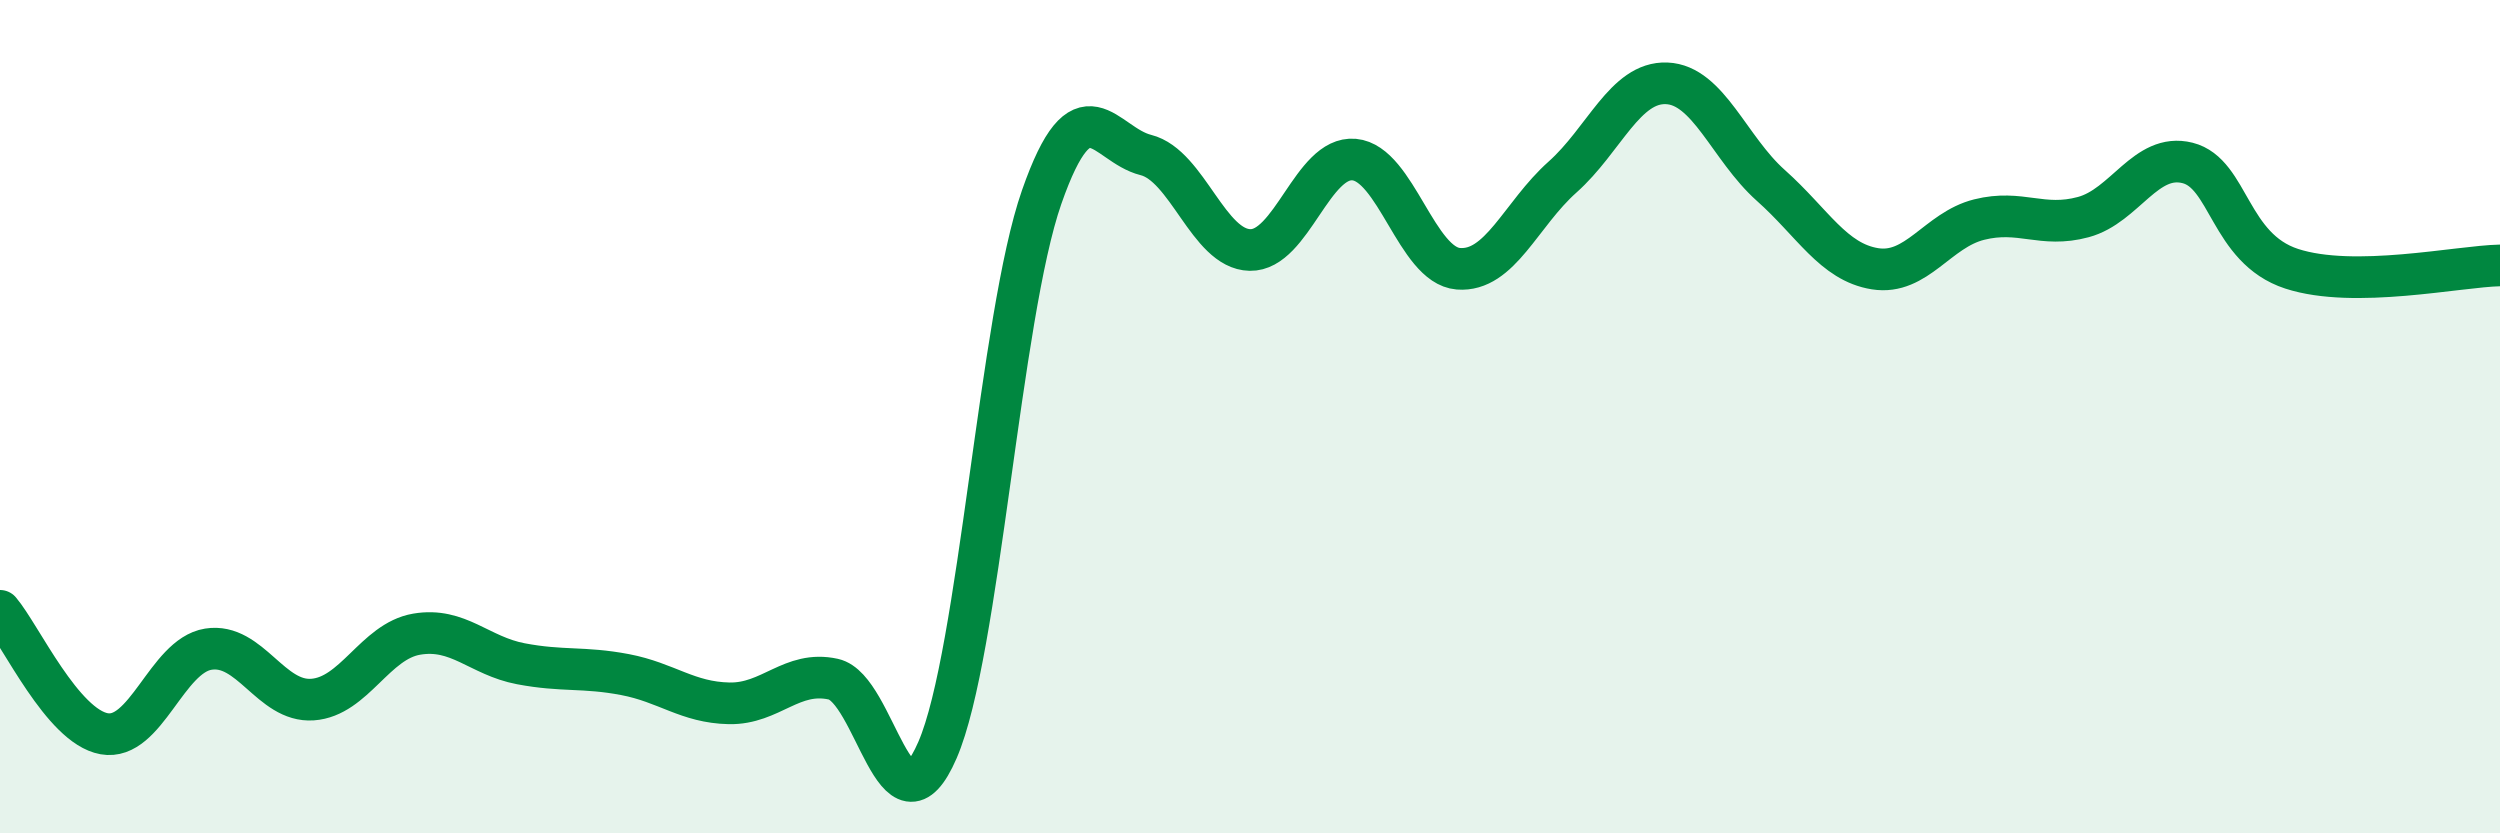
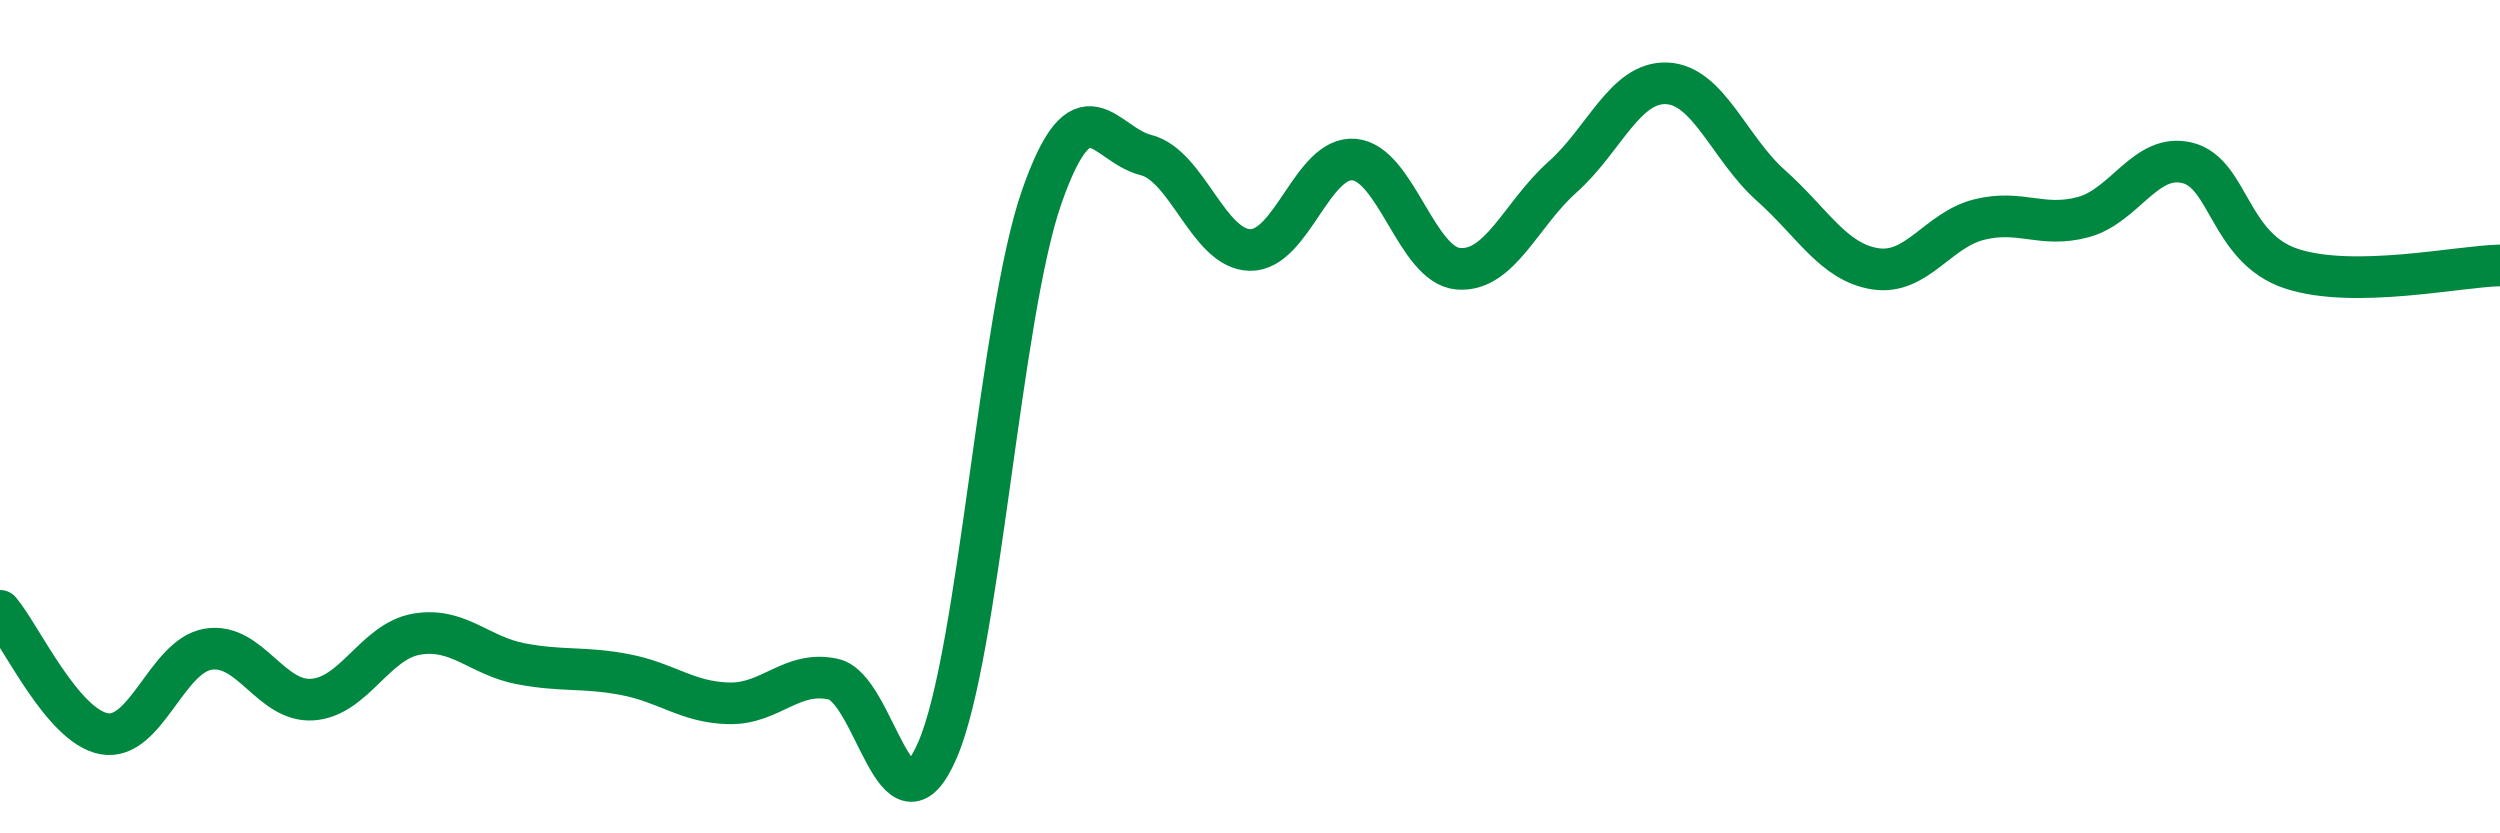
<svg xmlns="http://www.w3.org/2000/svg" width="60" height="20" viewBox="0 0 60 20">
-   <path d="M 0,14.66 C 0.5,15.25 1.5,17.43 2.5,17.61 C 3.5,17.79 4,15.74 5,15.58 C 6,15.42 6.5,16.86 7.5,16.79 C 8.5,16.72 9,15.39 10,15.22 C 11,15.05 11.5,15.74 12.5,15.93 C 13.5,16.12 14,16 15,16.19 C 16,16.38 16.5,16.86 17.5,16.88 C 18.5,16.9 19,16.08 20,16.3 C 21,16.52 21.5,20.31 22.5,18 C 23.5,15.69 24,7.59 25,4.73 C 26,1.87 26.5,3.47 27.5,3.72 C 28.5,3.97 29,5.98 30,6 C 31,6.02 31.5,3.74 32.5,3.83 C 33.5,3.92 34,6.37 35,6.45 C 36,6.53 36.5,5.14 37.5,4.25 C 38.5,3.36 39,1.96 40,2 C 41,2.04 41.5,3.56 42.5,4.45 C 43.5,5.34 44,6.29 45,6.45 C 46,6.61 46.5,5.52 47.5,5.27 C 48.5,5.02 49,5.48 50,5.21 C 51,4.94 51.5,3.66 52.5,3.91 C 53.5,4.16 53.5,5.96 55,6.45 C 56.5,6.94 59,6.39 60,6.37L60 20L0 20Z" fill="#008740" opacity="0.1" stroke-linecap="round" stroke-linejoin="round" />
  <path d="M 0,14.66 C 0.5,15.25 1.5,17.43 2.5,17.61 C 3.5,17.79 4,15.74 5,15.58 C 6,15.42 6.5,16.86 7.5,16.79 C 8.5,16.72 9,15.39 10,15.22 C 11,15.05 11.5,15.74 12.5,15.93 C 13.5,16.12 14,16 15,16.19 C 16,16.38 16.5,16.86 17.5,16.88 C 18.5,16.9 19,16.08 20,16.3 C 21,16.52 21.5,20.31 22.5,18 C 23.5,15.69 24,7.59 25,4.73 C 26,1.87 26.5,3.47 27.5,3.72 C 28.5,3.97 29,5.98 30,6 C 31,6.02 31.5,3.74 32.5,3.83 C 33.5,3.92 34,6.37 35,6.45 C 36,6.53 36.5,5.14 37.5,4.25 C 38.5,3.36 39,1.96 40,2 C 41,2.04 41.5,3.56 42.5,4.45 C 43.5,5.34 44,6.29 45,6.45 C 46,6.61 46.5,5.52 47.5,5.27 C 48.5,5.02 49,5.48 50,5.21 C 51,4.94 51.5,3.66 52.5,3.91 C 53.5,4.16 53.5,5.96 55,6.45 C 56.5,6.94 59,6.39 60,6.37" stroke="#008740" stroke-width="1" fill="none" stroke-linecap="round" stroke-linejoin="round" />
</svg>